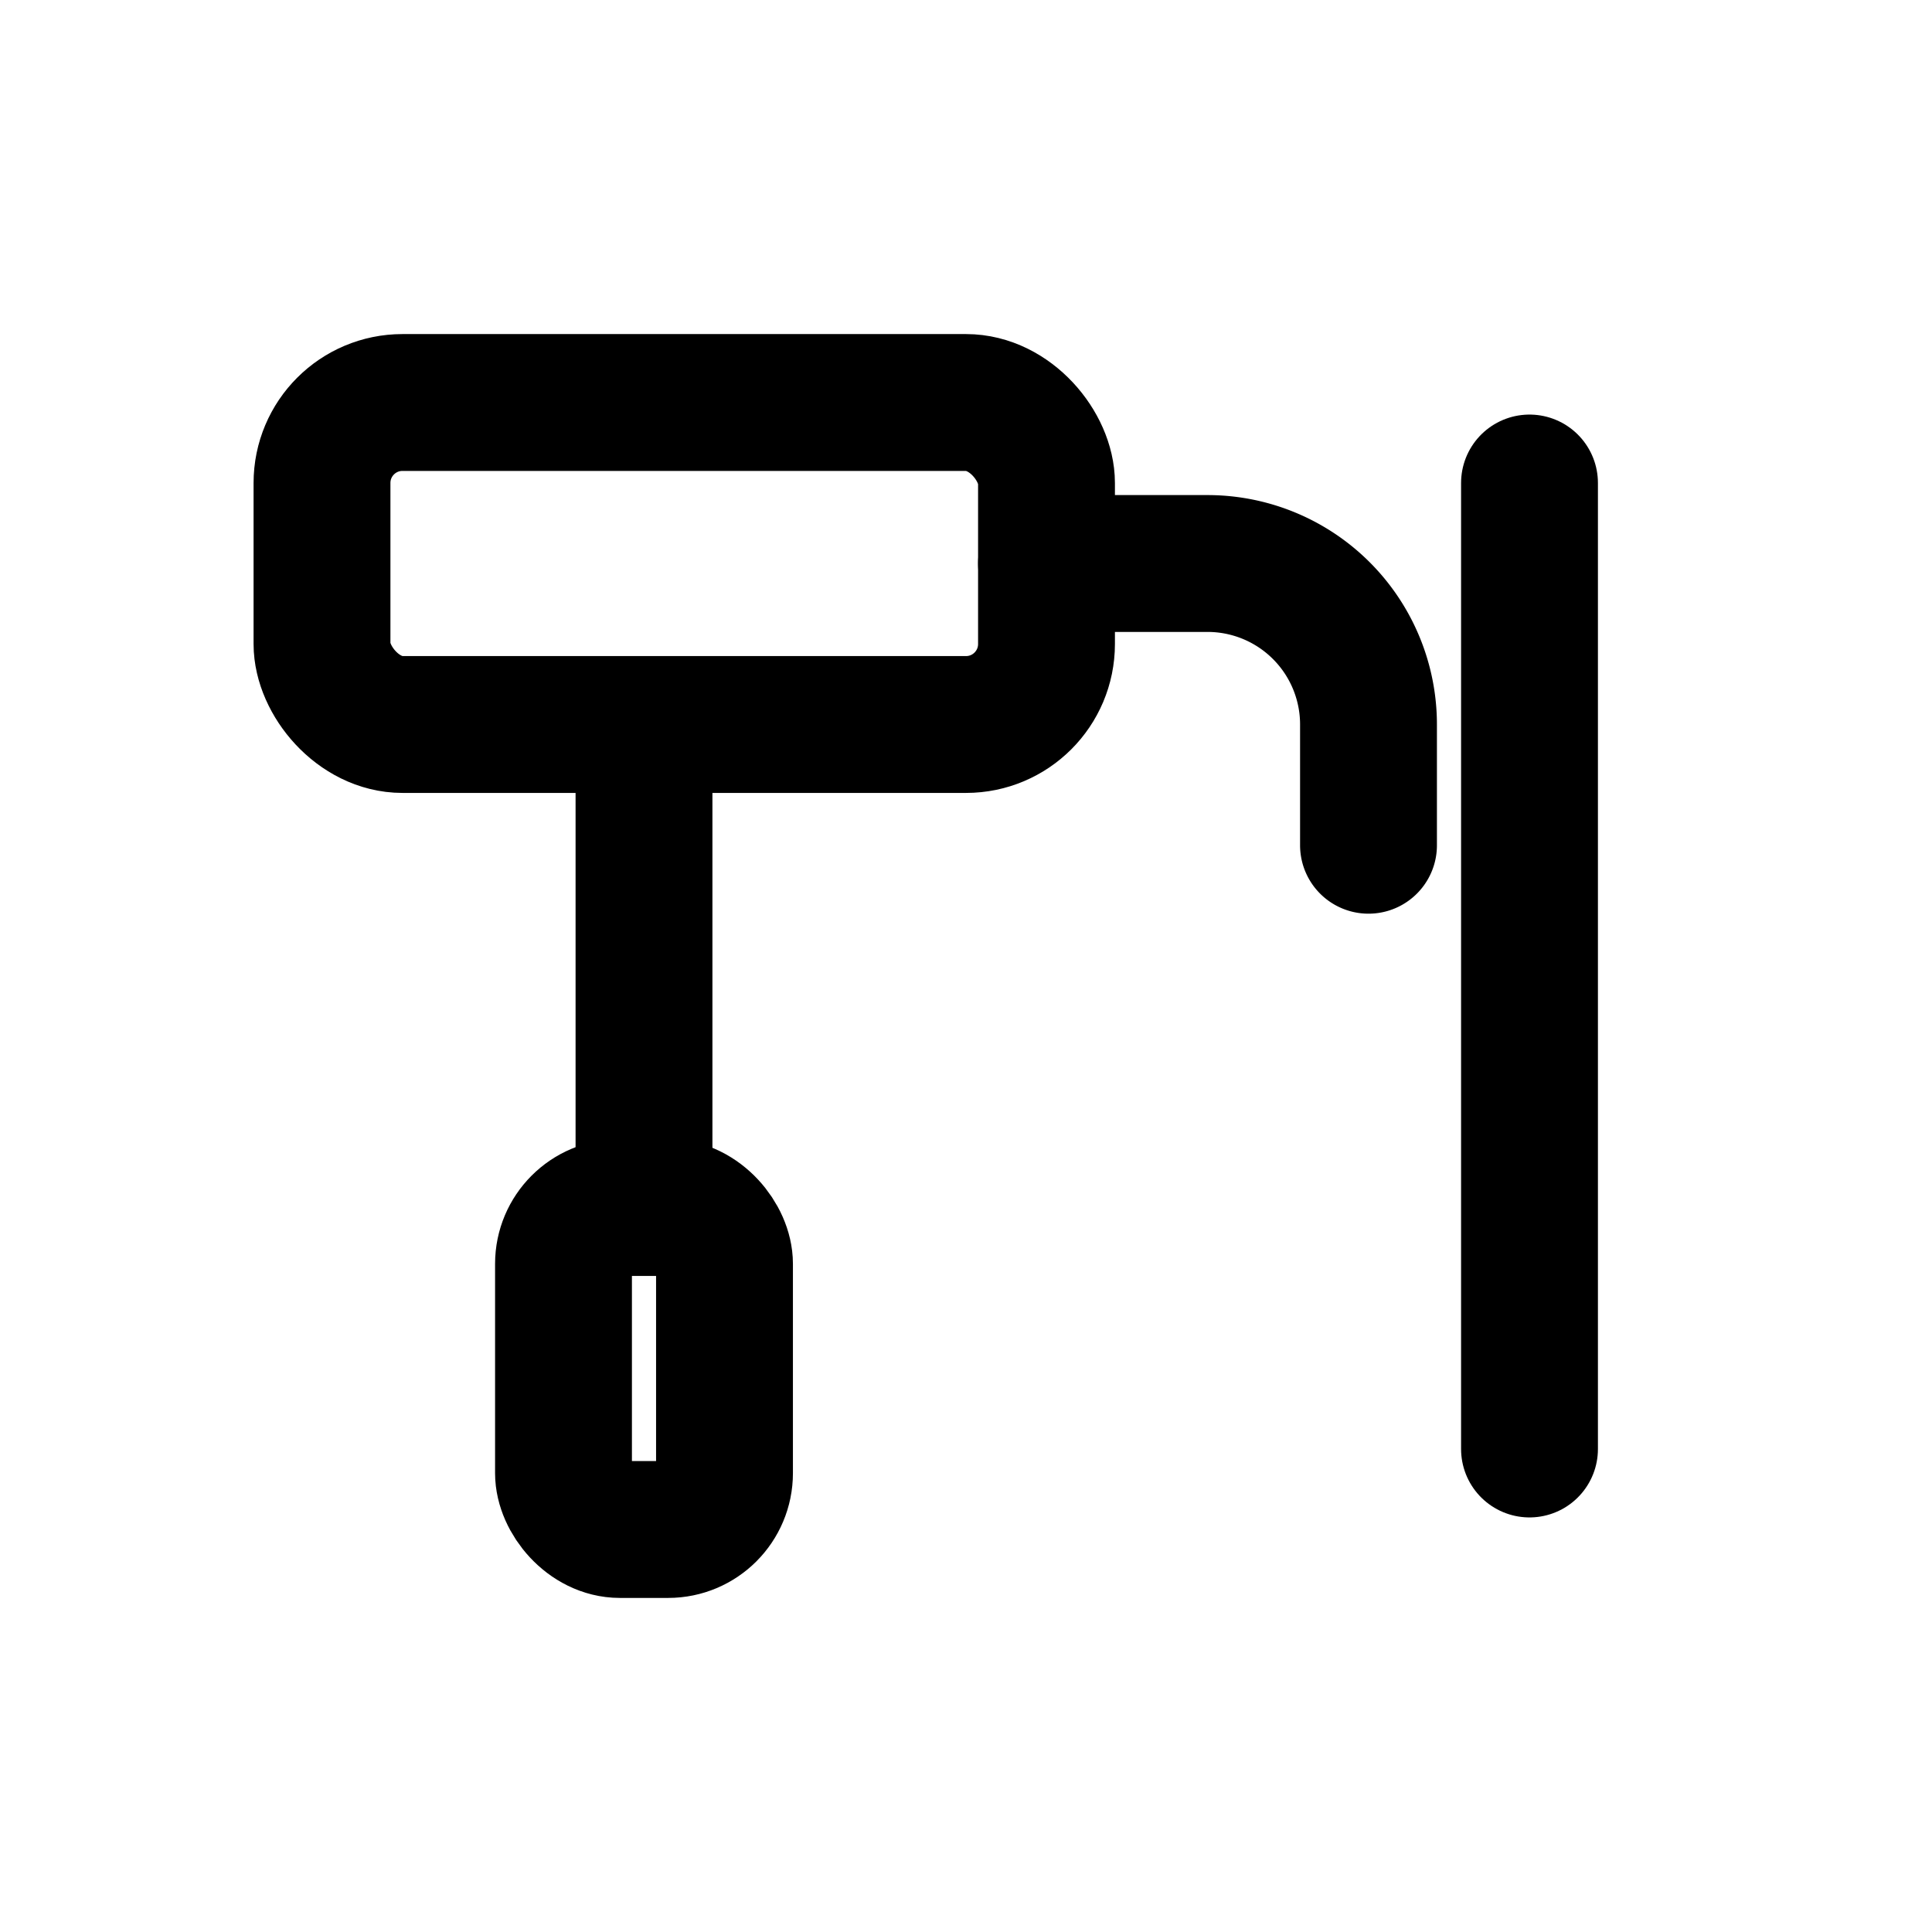
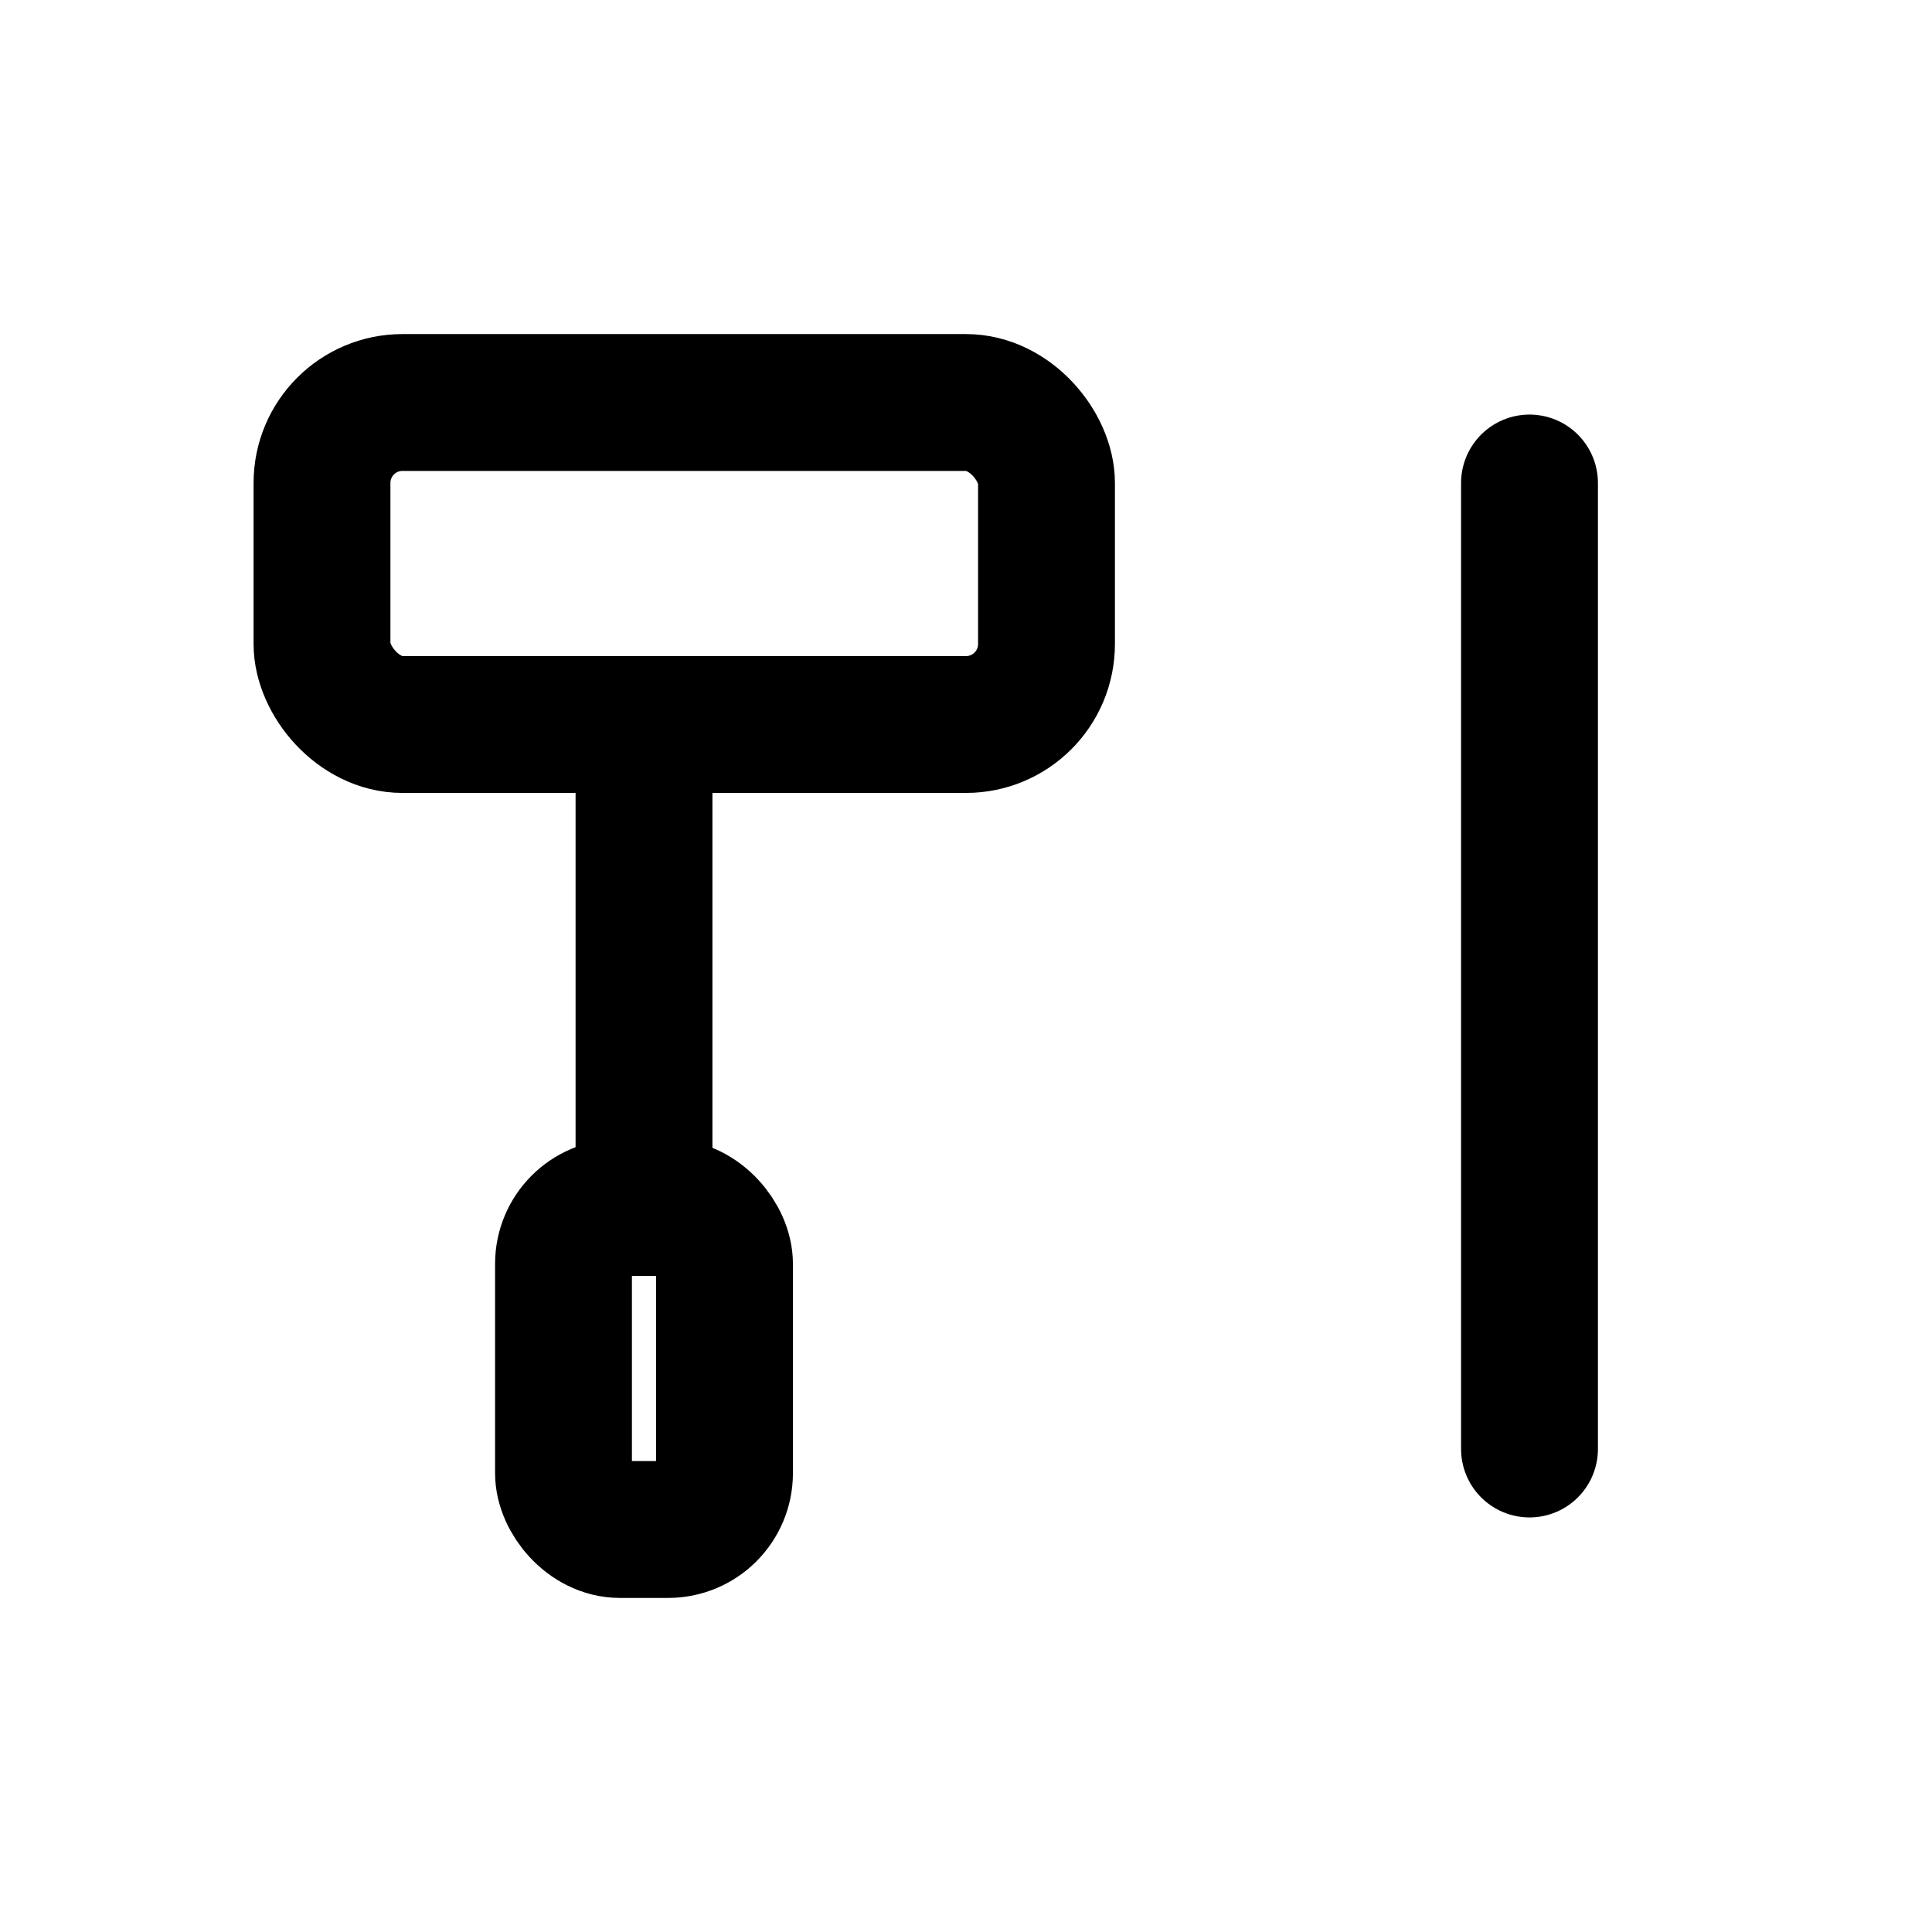
<svg xmlns="http://www.w3.org/2000/svg" width="48" height="48" viewBox="0 0 24 24" fill="none" aria-label="Отделка" role="img" stroke="currentColor" stroke-width="1.7" stroke-linecap="round" stroke-linejoin="round">
  <title>Отделка</title>
  <rect x="4" y="5" width="9" height="4" rx="1" vector-effect="non-scaling-stroke" />
-   <path d="M13 7h2a2 2 0 0 1 2 2v1.5" vector-effect="non-scaling-stroke" />
  <path d="M8 9v6" vector-effect="non-scaling-stroke" />
  <rect x="7" y="15" width="2" height="4" rx="0.7" vector-effect="non-scaling-stroke" />
  <path d="M19 6v12" vector-effect="non-scaling-stroke" />
</svg>